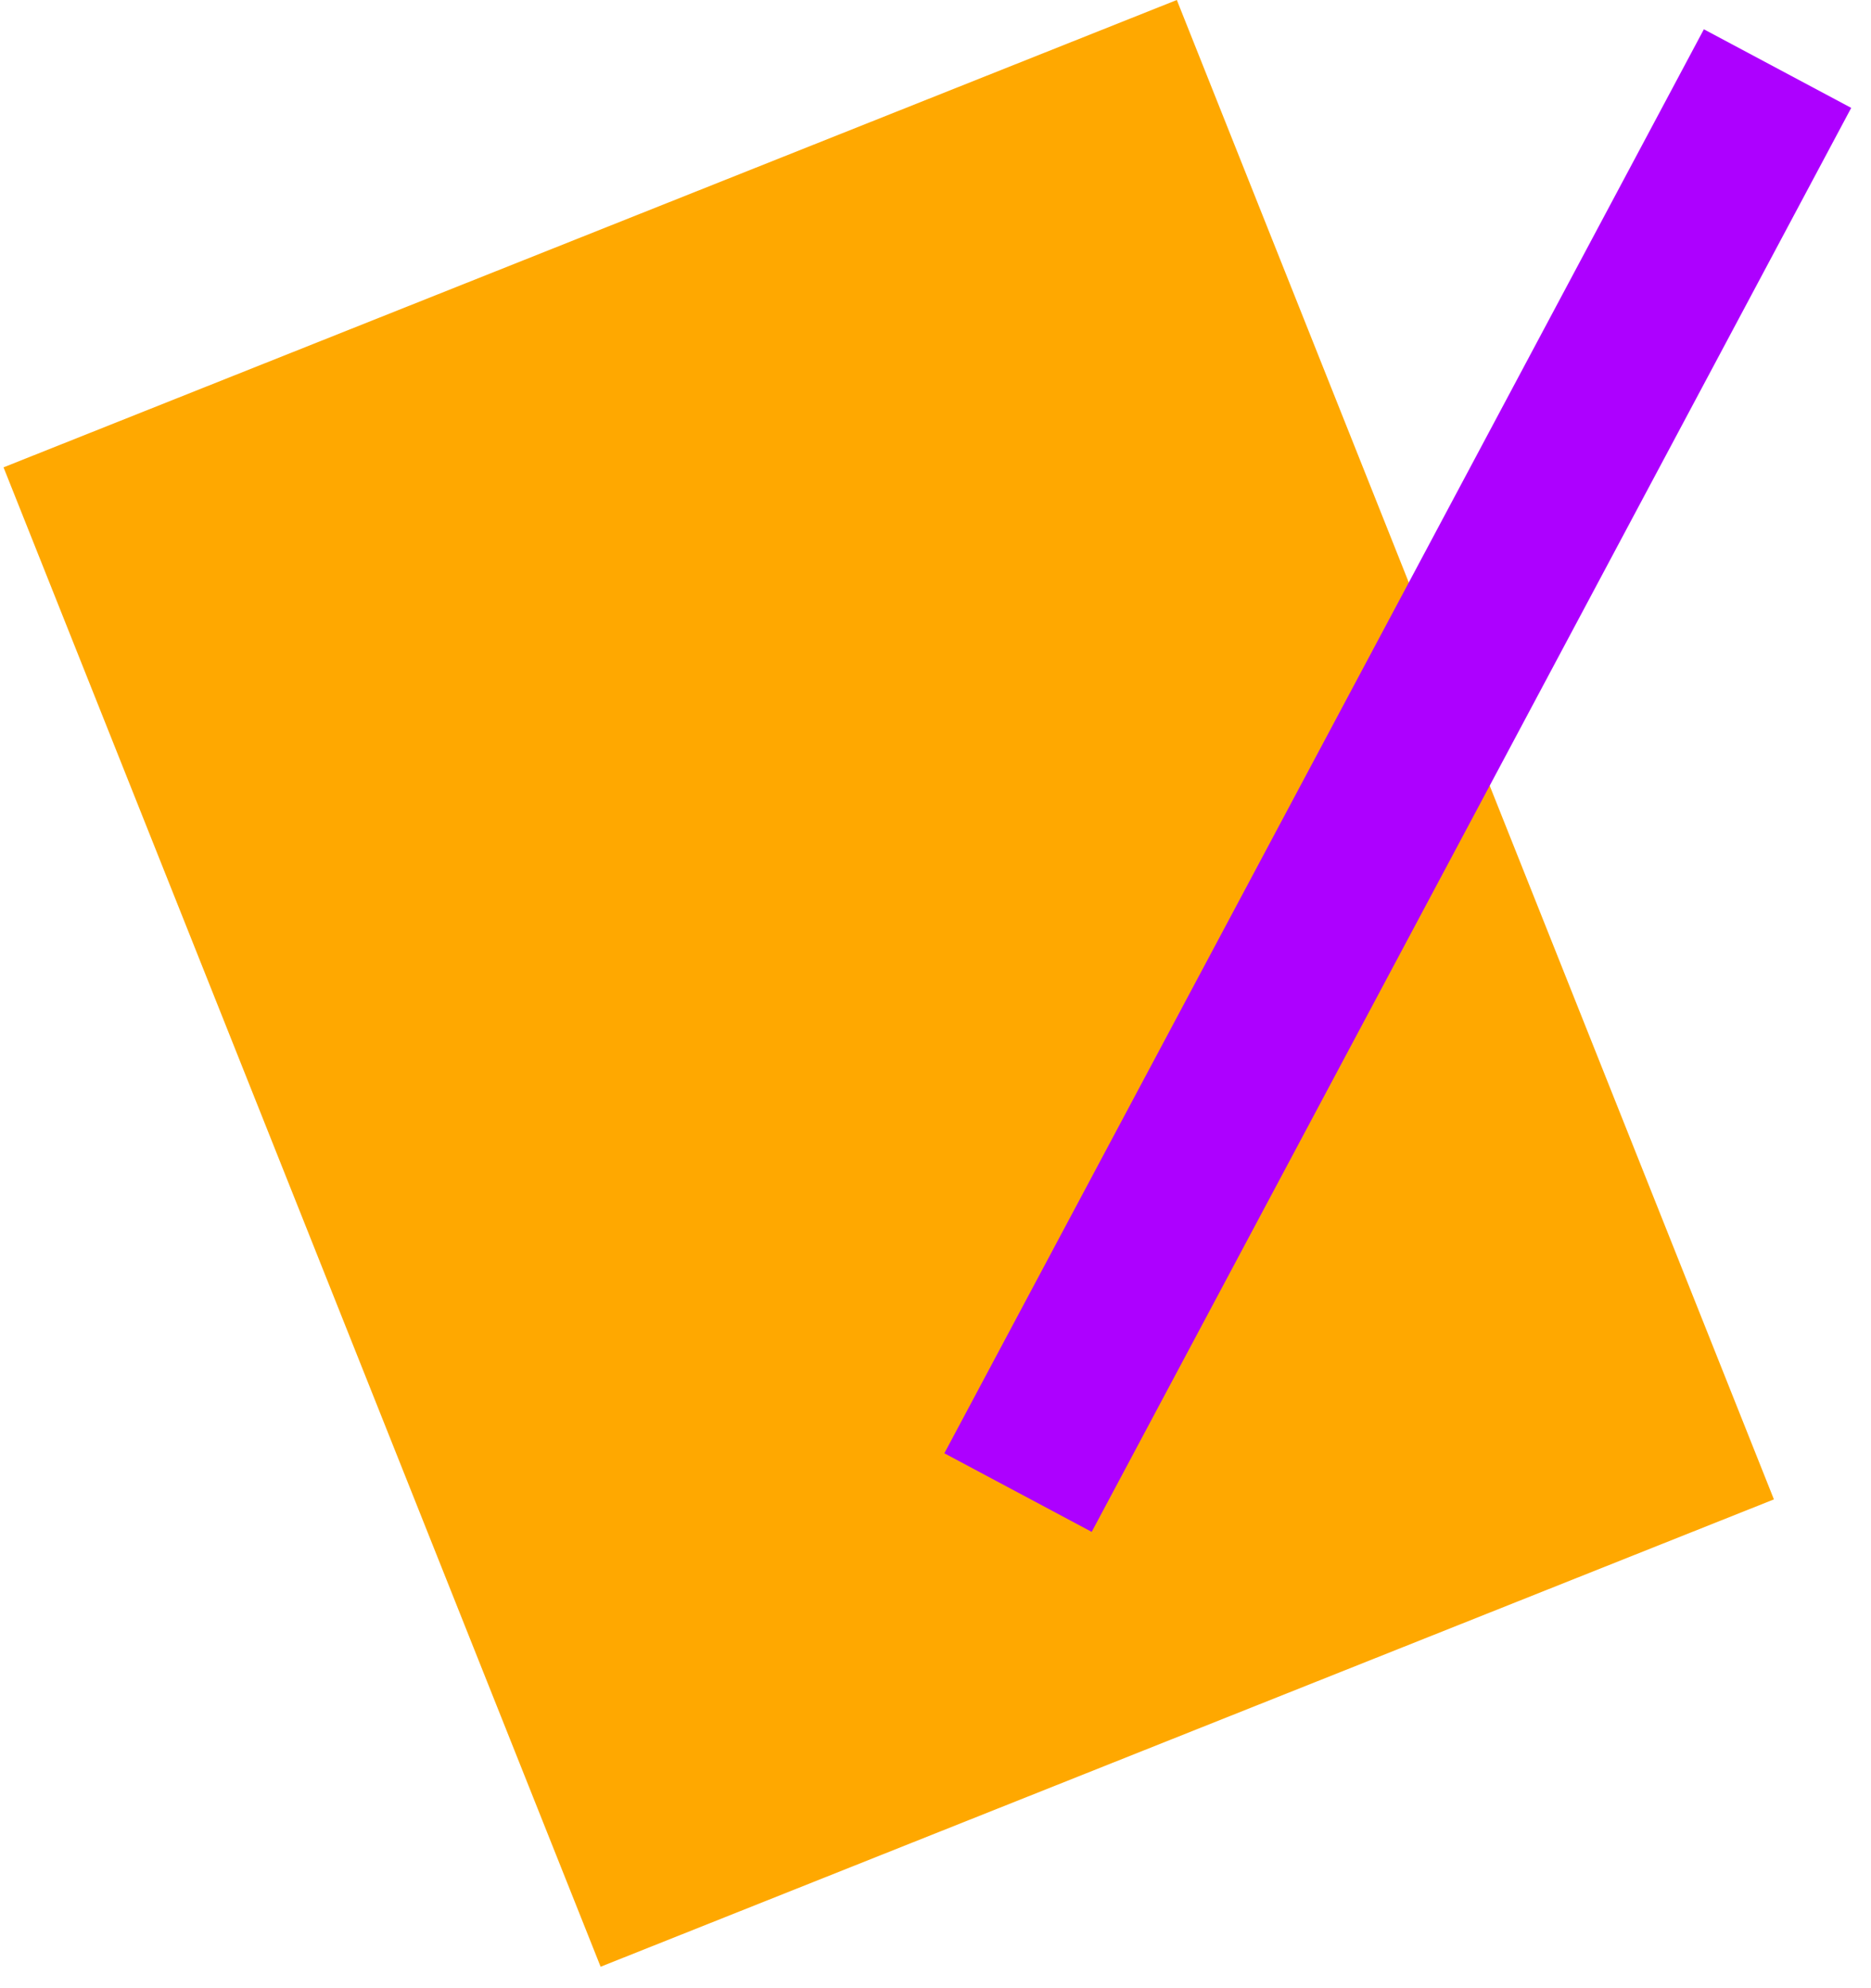
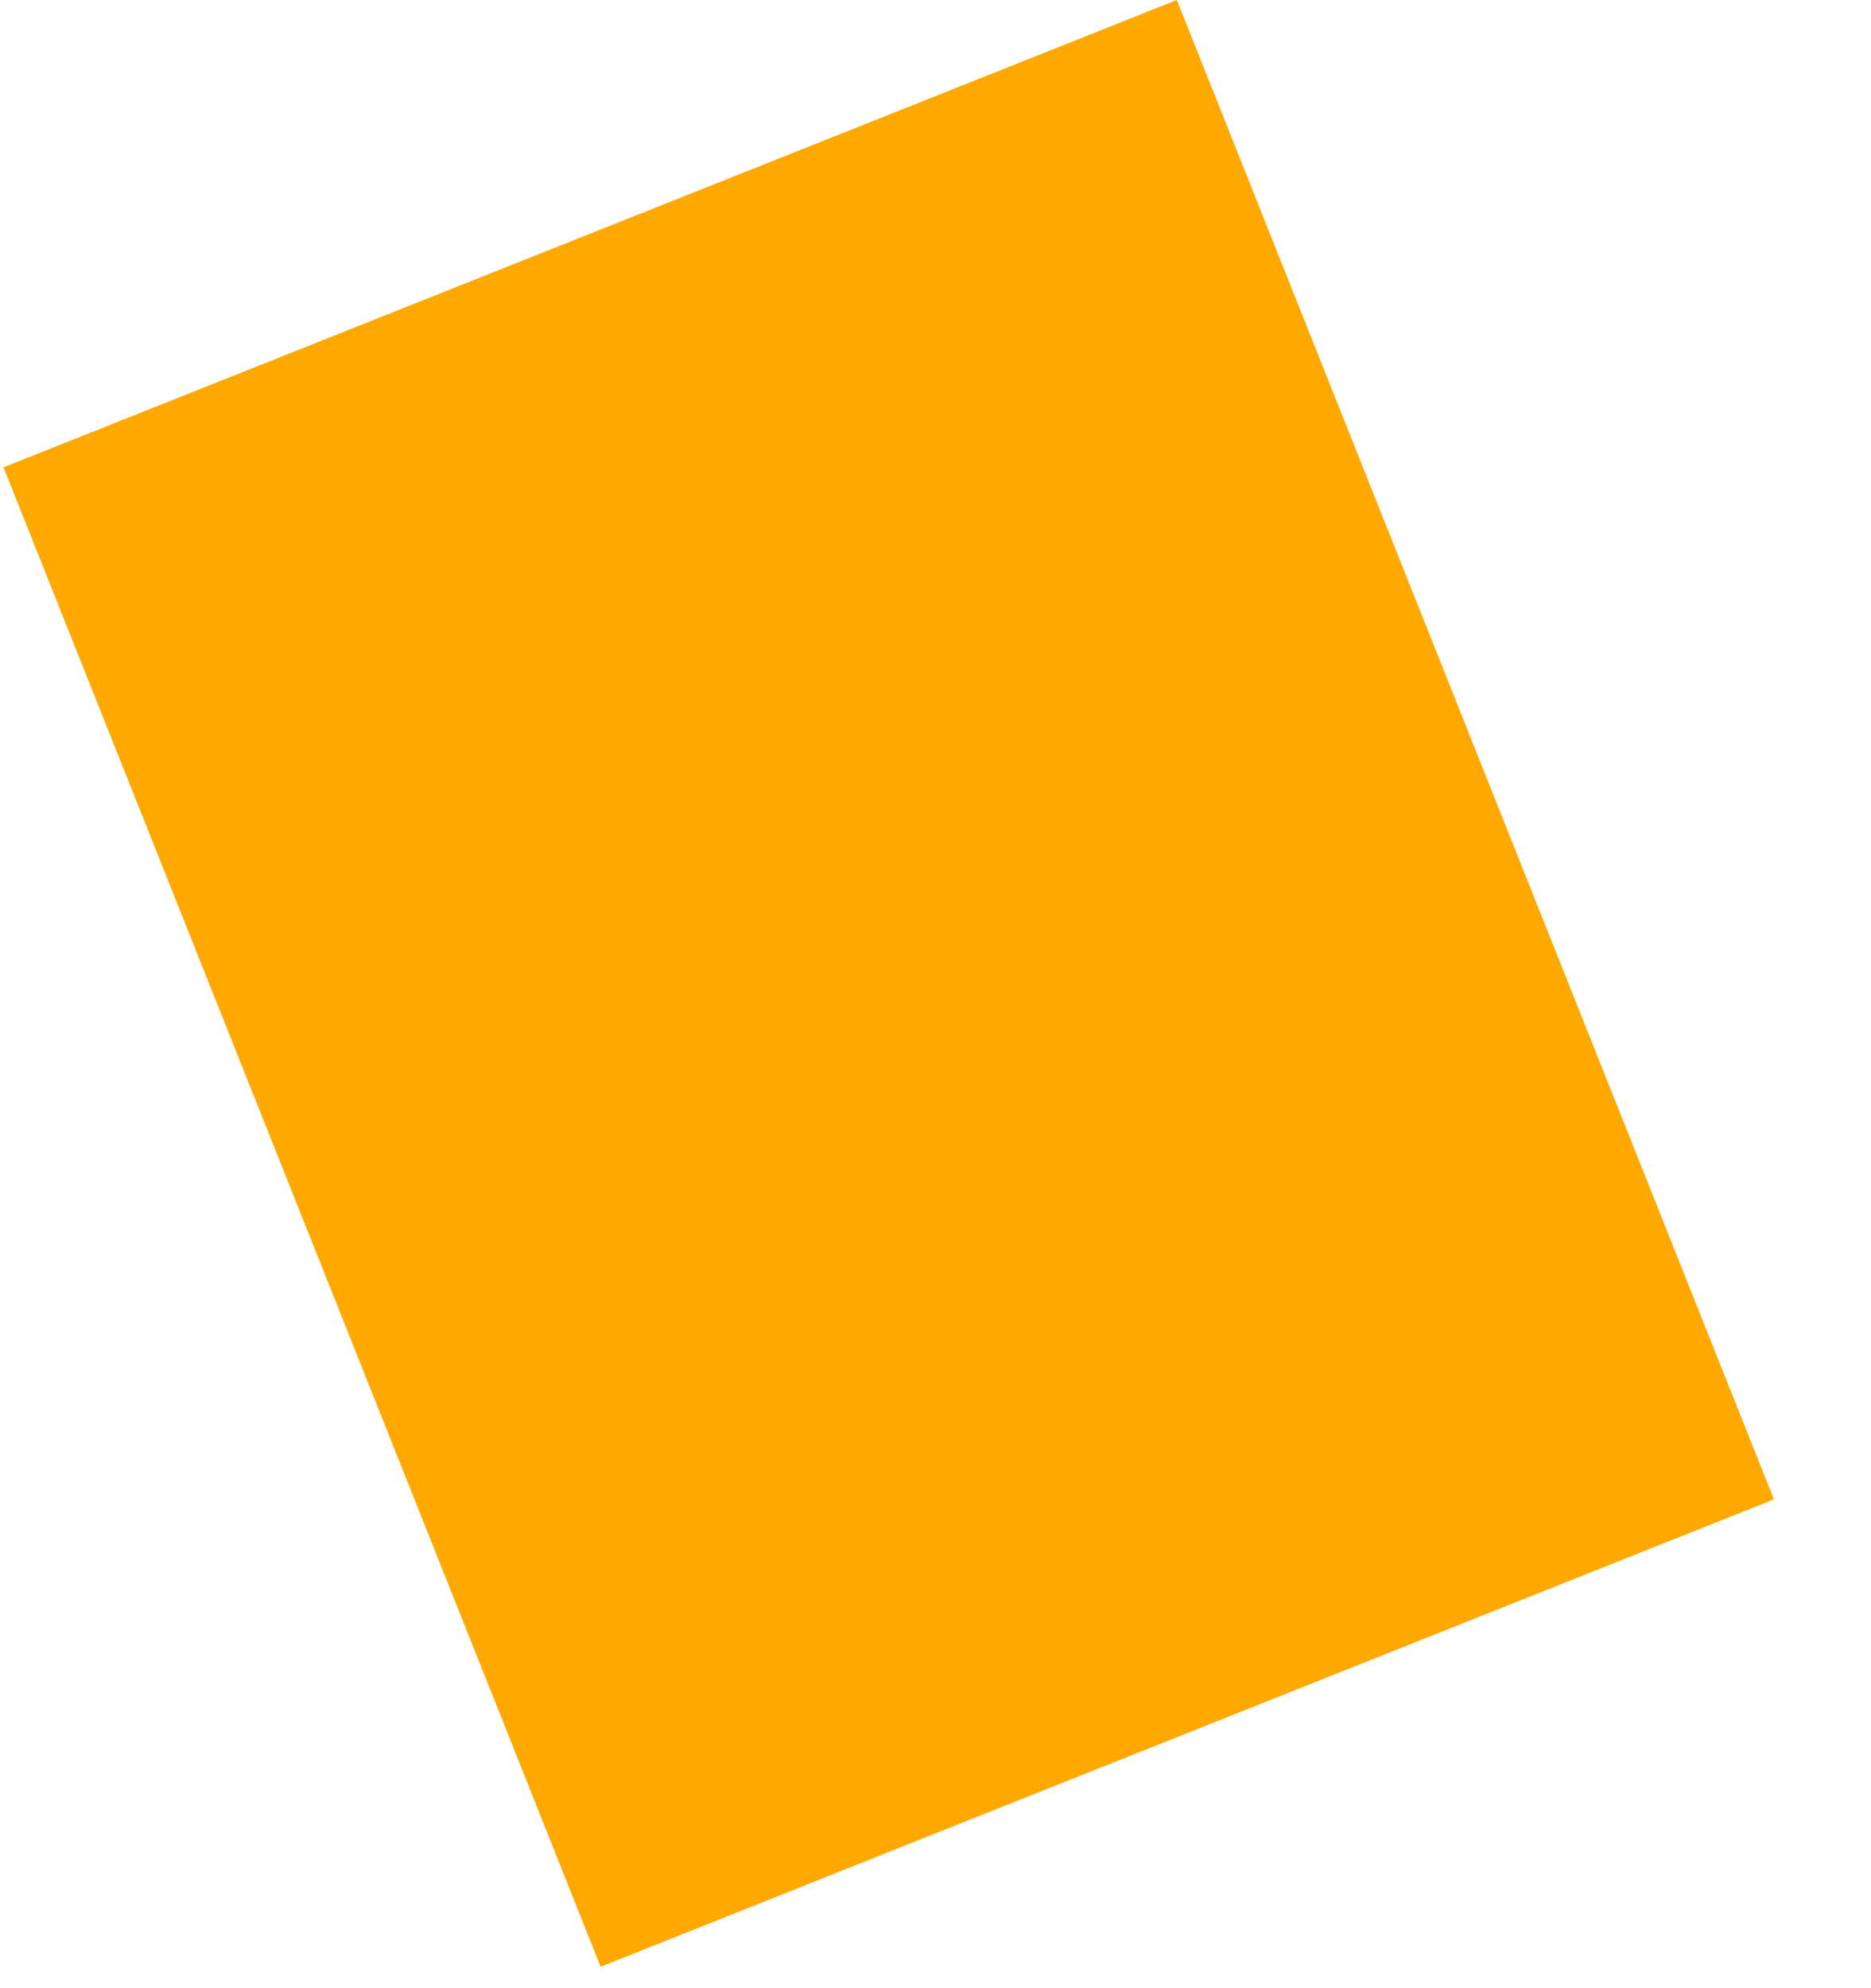
<svg xmlns="http://www.w3.org/2000/svg" width="80" height="85" viewBox="0 0 80 85" fill="none">
  <rect x="0.151" y="19.98" width="54" height="69" transform="rotate(-21.716 0.151 19.98)" fill="#FFA800" />
-   <rect x="72.854" y="1.252" width="7.14" height="69" transform="rotate(28.077 72.854 1.252)" fill="#AD00FF" />
</svg>